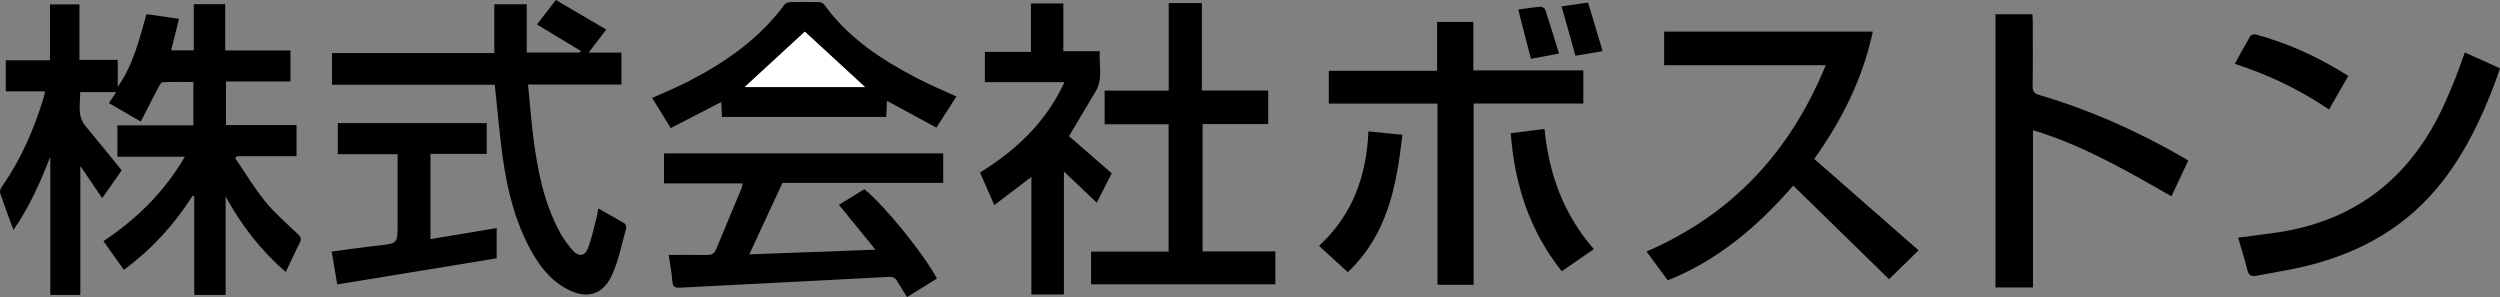
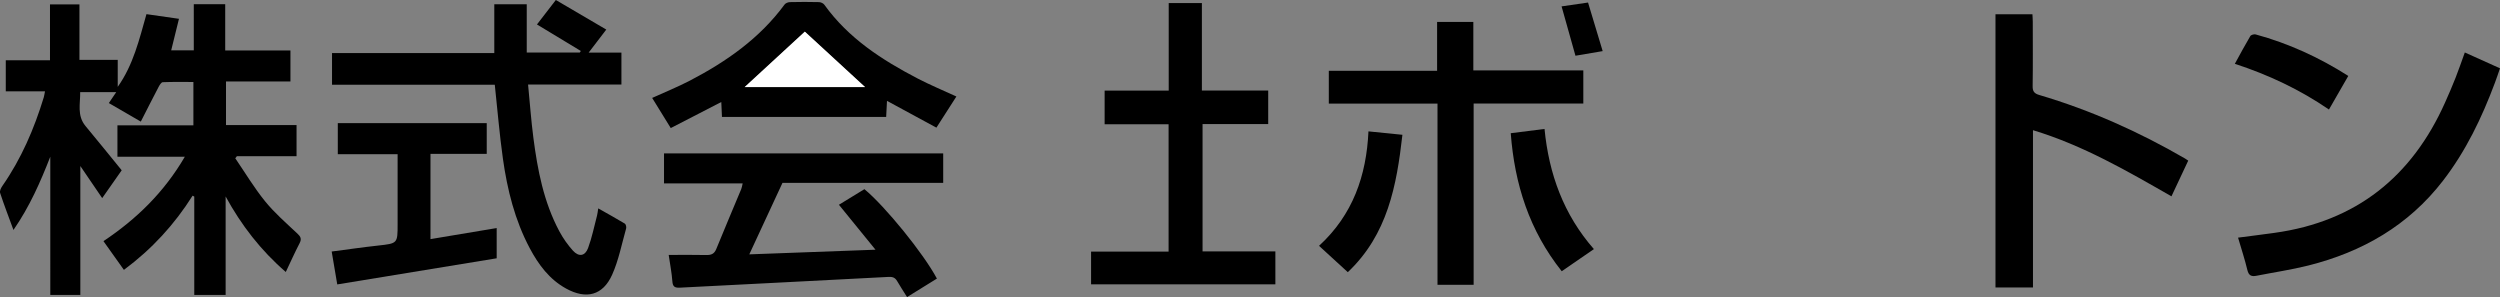
<svg xmlns="http://www.w3.org/2000/svg" id="_レイヤー_2" data-name="レイヤー 2" viewBox="0 0 826.68 98.22">
  <rect x="0" y="0" width="826.68" height="98.22" fill="#808080" stroke="none" />
  <defs>
    <style>
      .cls-1 {
        fill: #fff;
      }
    </style>
  </defs>
  <g id="_レイヤー_1-2" data-name="レイヤー 1">
    <g>
      <path d="M74.61,64.96v32.57h-10.37v-32.52c-.18-.1-.36-.21-.55-.31-5.99,9.51-13.42,17.64-22.72,24.54-2.23-3.14-4.42-6.22-6.76-9.5,10.9-7.28,20.03-16.12,26.91-27.92h-22.29v-10.38h25.12v-14.33c-3.33,0-6.74-.07-10.14,.07-.49,.02-1.06,.98-1.39,1.61-1.95,3.72-3.84,7.46-5.86,11.42-3.79-2.2-7.13-4.13-10.57-6.13,.82-1.22,1.52-2.25,2.44-3.61h-11.92c.08,3.78-1.13,7.74,1.79,11.24,3.97,4.77,7.87,9.61,11.94,14.6-1.92,2.74-4.02,5.73-6.45,9.2-2.44-3.58-4.7-6.89-7.23-10.61v42.62h-9.93V51.82c-3.27,8.36-6.82,16.49-12.18,24.22-1.6-4.37-3.11-8.28-4.42-12.26-.21-.62,.3-1.64,.75-2.29,6.26-8.99,10.53-18.91,13.7-29.33,.16-.52,.22-1.08,.4-1.97H1.91v-10.27h14.62V1.46h9.74V19.79h12.66v8.93c5.16-7.28,7.11-15.65,9.5-24.04,3.54,.51,6.98,1,10.75,1.54-.87,3.53-1.7,6.88-2.57,10.42h7.47V1.39h10.39v15.29h21.57v10.25h-21.31v14.42h23.33v10.3h-19.73c-.18,.23-.36,.46-.53,.69,3.26,4.77,6.24,9.77,9.87,14.24,3.15,3.87,6.99,7.2,10.65,10.64,1.1,1.03,1.49,1.77,.75,3.2-1.58,3.04-2.98,6.17-4.57,9.52-8.25-7.13-14.7-15.46-19.89-24.97Z" />
      <path d="M205.49,17.39v10.56h-30.87c.59,6.07,1.01,11.85,1.75,17.59,1.39,10.7,3.42,21.26,8.57,30.91,1.22,2.29,2.76,4.49,4.5,6.42,1.94,2.15,4.02,1.85,5.02-.84,1.29-3.48,2.02-7.17,2.97-10.77,.16-.6,.21-1.23,.39-2.35,3.09,1.75,5.98,3.33,8.79,5.03,.36,.22,.57,1.15,.43,1.63-1.45,5.12-2.46,10.44-4.61,15.25-3.08,6.88-8.58,8.26-15.25,4.59-5.53-3.05-9.11-7.89-12-13.32-4.93-9.27-7.43-19.32-8.88-29.61-1.13-8.03-1.79-16.13-2.69-24.47h-53.82v-10.46h53.66V1.4h10.73v15.97h17.53c.12-.17,.24-.34,.36-.51-4.81-2.9-9.62-5.81-14.51-8.77,1.98-2.56,3.96-5.14,6.24-8.09,5.51,3.23,10.97,6.43,16.68,9.78-2.06,2.69-3.82,5-5.83,7.62h10.82Z" />
-       <path d="M599.91,52.55c11.65,10.21,23.1,20.24,34.51,30.23-3.62,3.54-6.85,6.7-9.76,9.55-10.32-10.08-20.91-20.43-31.69-30.96-11.89,13.67-24.94,24.68-41.48,31.34-2.35-3.19-4.65-6.32-7.03-9.55,28.31-12.23,47.52-32.94,59.26-61.59h-53.43V10.45h69c-3.34,15.62-10.29,29.38-19.38,42.1Z" />
      <path d="M221.11,84.3c4.32,0,8.37-.07,12.42,.03,1.63,.04,2.66-.36,3.32-1.98,2.7-6.63,5.51-13.22,8.26-19.83,.21-.5,.27-1.05,.47-1.88h-26.01v-9.92h92.32v9.76h-53.15c-3.68,7.92-7.22,15.55-10.97,23.63,13.84-.51,27.4-1.01,41.73-1.54-4.28-5.26-8.12-9.98-12.09-14.86,2.78-1.7,5.62-3.44,8.43-5.16,6.91,5.72,19.57,21.31,23.97,29.57-3.2,1.98-6.42,3.98-9.87,6.11-1.14-1.83-2.26-3.53-3.28-5.28-.68-1.17-1.5-1.46-2.91-1.38-22.96,1.23-45.93,2.35-68.89,3.55-1.72,.09-2.4-.29-2.53-2.12-.2-2.75-.74-5.48-1.21-8.7Z" />
      <path d="M397.65,83.12h24.08v10.91h-60.94v-10.84h25.63V41.09h-21.15v-11.12h21.19V1.02h10.97V29.93h21.93v11.1h-21.71v42.09Z" />
      <path d="M475.34,34.25h-35.94v-10.83h35.81V7.26h11.98V23.28h36.37v10.95h-36.27v59.94h-11.95V34.25Z" />
      <path d="M723.58,53.12c-1.85,3.95-3.64,7.75-5.54,11.8-14.66-8.38-29.16-16.83-45.79-21.87v52h-12.4V4.71h12.22c.04,.82,.11,1.66,.11,2.5,0,7.1,.07,14.2-.04,21.29-.03,1.77,.58,2.44,2.25,2.93,16.91,5,32.89,12.15,48.13,20.98,.27,.16,.53,.35,1.06,.7Z" />
      <path d="M316.25,31.91c-2.19,3.41-4.32,6.73-6.61,10.3-5.47-2.97-10.77-5.84-16.34-8.86-.09,1.8-.18,3.49-.27,5.31h-54.3c-.07-1.67-.14-3.23-.22-4.93-5.62,2.9-11.04,5.69-16.71,8.62-2.17-3.51-4.15-6.73-6.15-9.97,4.31-1.96,8.51-3.65,12.52-5.74,12.08-6.3,23.07-13.99,31.26-25.14,.34-.47,1.18-.79,1.8-.8,3.2-.08,6.4-.08,9.59,0,.6,.02,1.42,.38,1.76,.86,7.97,11.09,19.04,18.26,30.9,24.42,4.08,2.12,8.34,3.89,12.77,5.93Zm-70-3.12h39.79c-6.67-6.14-13.45-12.38-19.91-18.32-6.58,6.06-13.31,12.26-19.89,18.32Z" />
-       <path d="M341.04,58.51c-4.26,3.24-8.12,6.16-12.26,9.31-1.68-3.86-3.16-7.26-4.7-10.79,11.92-7.36,21.78-16.57,27.91-29.87h-26.32v-10h15.22V1.14h10.73v15.78h12.07c-.37,4.57,1.1,9.04-1.33,13.19-2.82,4.8-5.69,9.57-8.87,14.91,4.49,3.91,9.22,8.01,14.13,12.28-1.49,2.93-3.11,6.11-4.94,9.72-3.63-3.44-7.11-6.74-10.87-10.3v40.65h-10.76V58.51Z" />
      <path d="M815.05,17.35c3.91,1.76,7.66,3.45,11.63,5.24-.59,1.69-1.11,3.26-1.69,4.8-4.31,11.54-9.6,22.57-17.18,32.39-11.4,14.78-26.64,23.52-44.49,28.01-5.64,1.42-11.42,2.26-17.13,3.39-1.65,.33-2.6,0-3.05-1.89-.85-3.55-2-7.02-3.08-10.71,4.13-.54,8.12-1.03,12.1-1.59,26.93-3.74,45.38-18.54,56.35-43.08,1.2-2.69,2.37-5.39,3.45-8.13,1.08-2.73,2.02-5.51,3.09-8.45Z" />
      <path d="M160.95,40.74v10.15h-18.6v28.18c7.37-1.23,14.57-2.44,21.89-3.66v10c-17.49,2.87-35.02,5.74-52.72,8.64-.66-3.92-1.23-7.28-1.84-10.88,5.15-.67,10.19-1.4,15.26-1.96,6.53-.72,6.54-.66,6.54-7.07,0-6.78,0-13.56,0-20.34,0-.86,0-1.72,0-2.8h-19.78v-10.28h49.25Z" />
      <path d="M527.06,82.37c-3.61,2.48-7.07,4.86-10.64,7.32-10.7-13.45-15.59-28.77-16.86-45.64,3.8-.48,7.34-.93,11.17-1.41,1.45,14.91,6.33,28.33,16.33,39.74Z" />
      <path d="M436.16,81.3c11.2-10.28,15.68-23.21,16.35-37.86,3.84,.39,7.38,.74,11.23,1.13-1.91,16.82-4.89,32.96-18.06,45.43-3.15-2.89-6.24-5.72-9.51-8.71Z" />
      <path d="M776.51,25.11c-2.18,3.79-4.23,7.36-6.39,11.11-9.59-6.58-19.9-11.45-31.12-15.12,1.72-3.13,3.34-6.18,5.11-9.16,.24-.41,1.24-.7,1.76-.56,10.84,2.95,20.94,7.56,30.65,13.73Z" />
      <path d="M516.37,2.11c2.79-.41,5.53-.8,8.75-1.27,1.59,5.27,3.17,10.53,4.84,16.06-3.23,.55-6.03,1.02-9,1.53-1.51-5.36-3-10.66-4.59-16.32Z" />
-       <path d="M502.04,3.15c2.46-.33,4.89-.72,7.33-.93,.51-.04,1.42,.47,1.57,.92,1.57,4.73,3.02,9.5,4.6,14.57-3.45,.64-6.37,1.18-9.32,1.73-1.41-5.49-2.77-10.78-4.18-16.29Z" />
      <path class="cls-1" d="M246.25,28.79c6.58-6.06,13.3-12.25,19.89-18.32,6.46,5.94,13.24,12.18,19.91,18.32h-39.79Z" />
    </g>
  </g>
</svg>